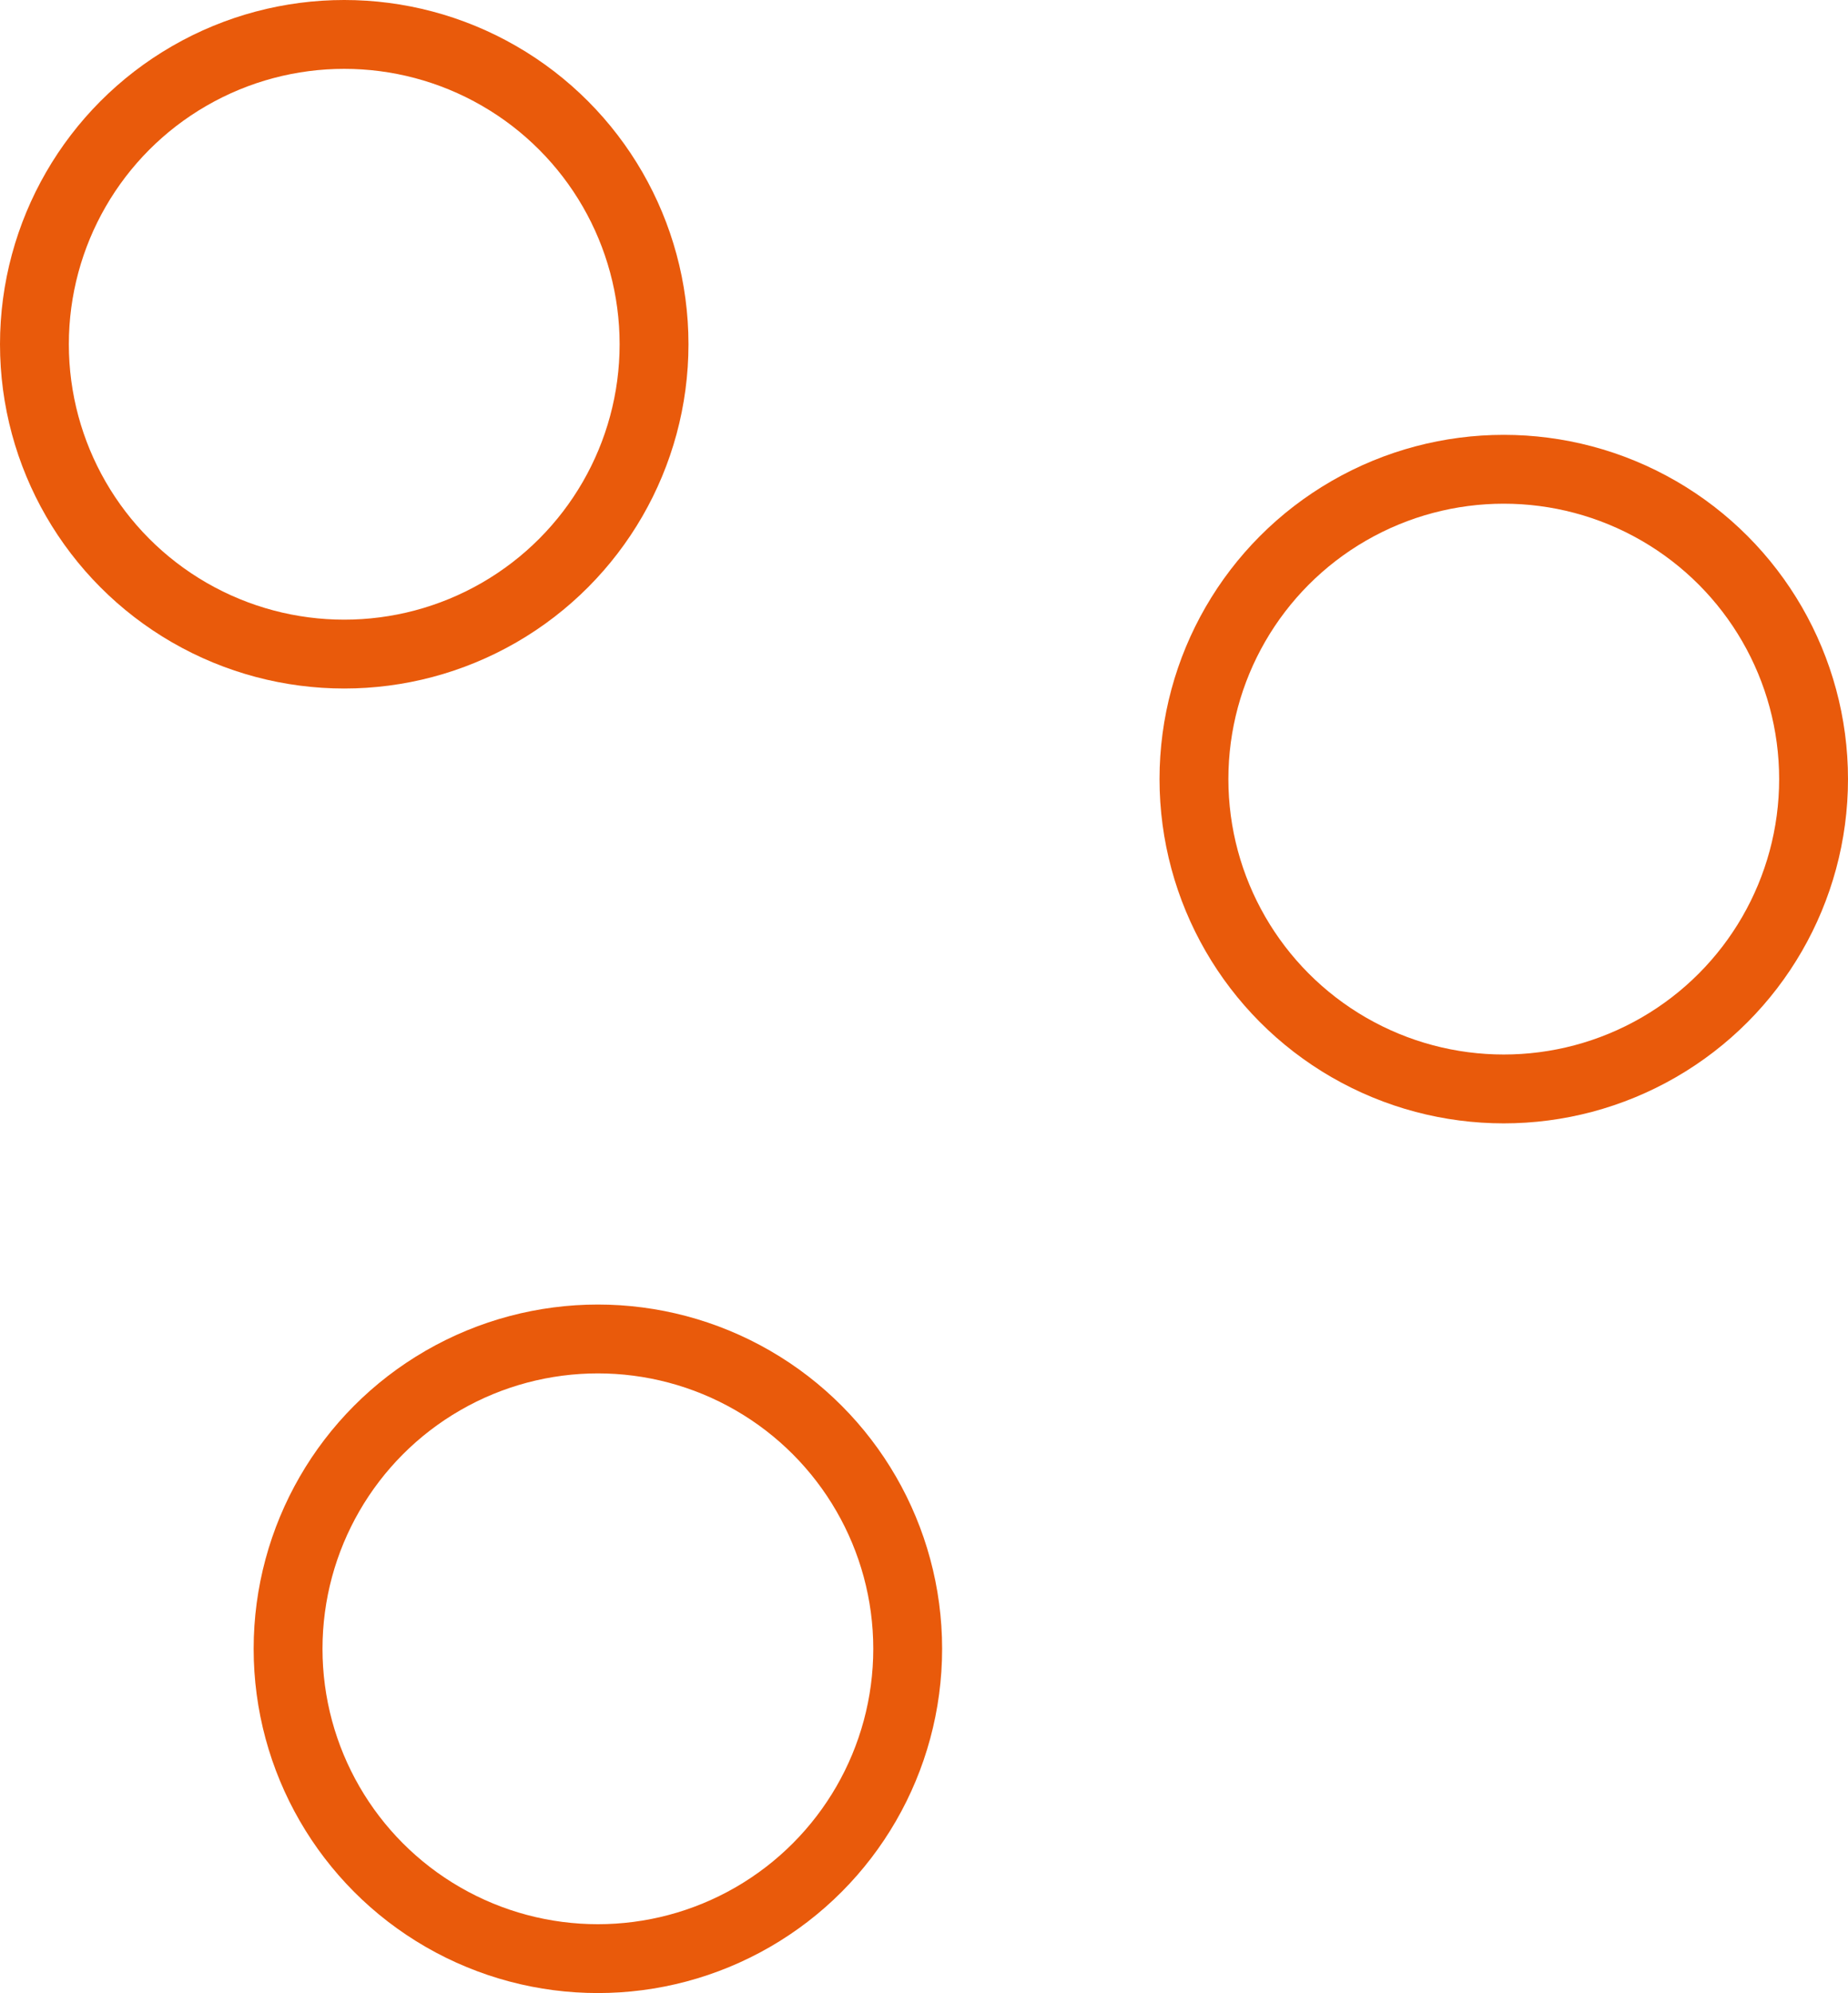
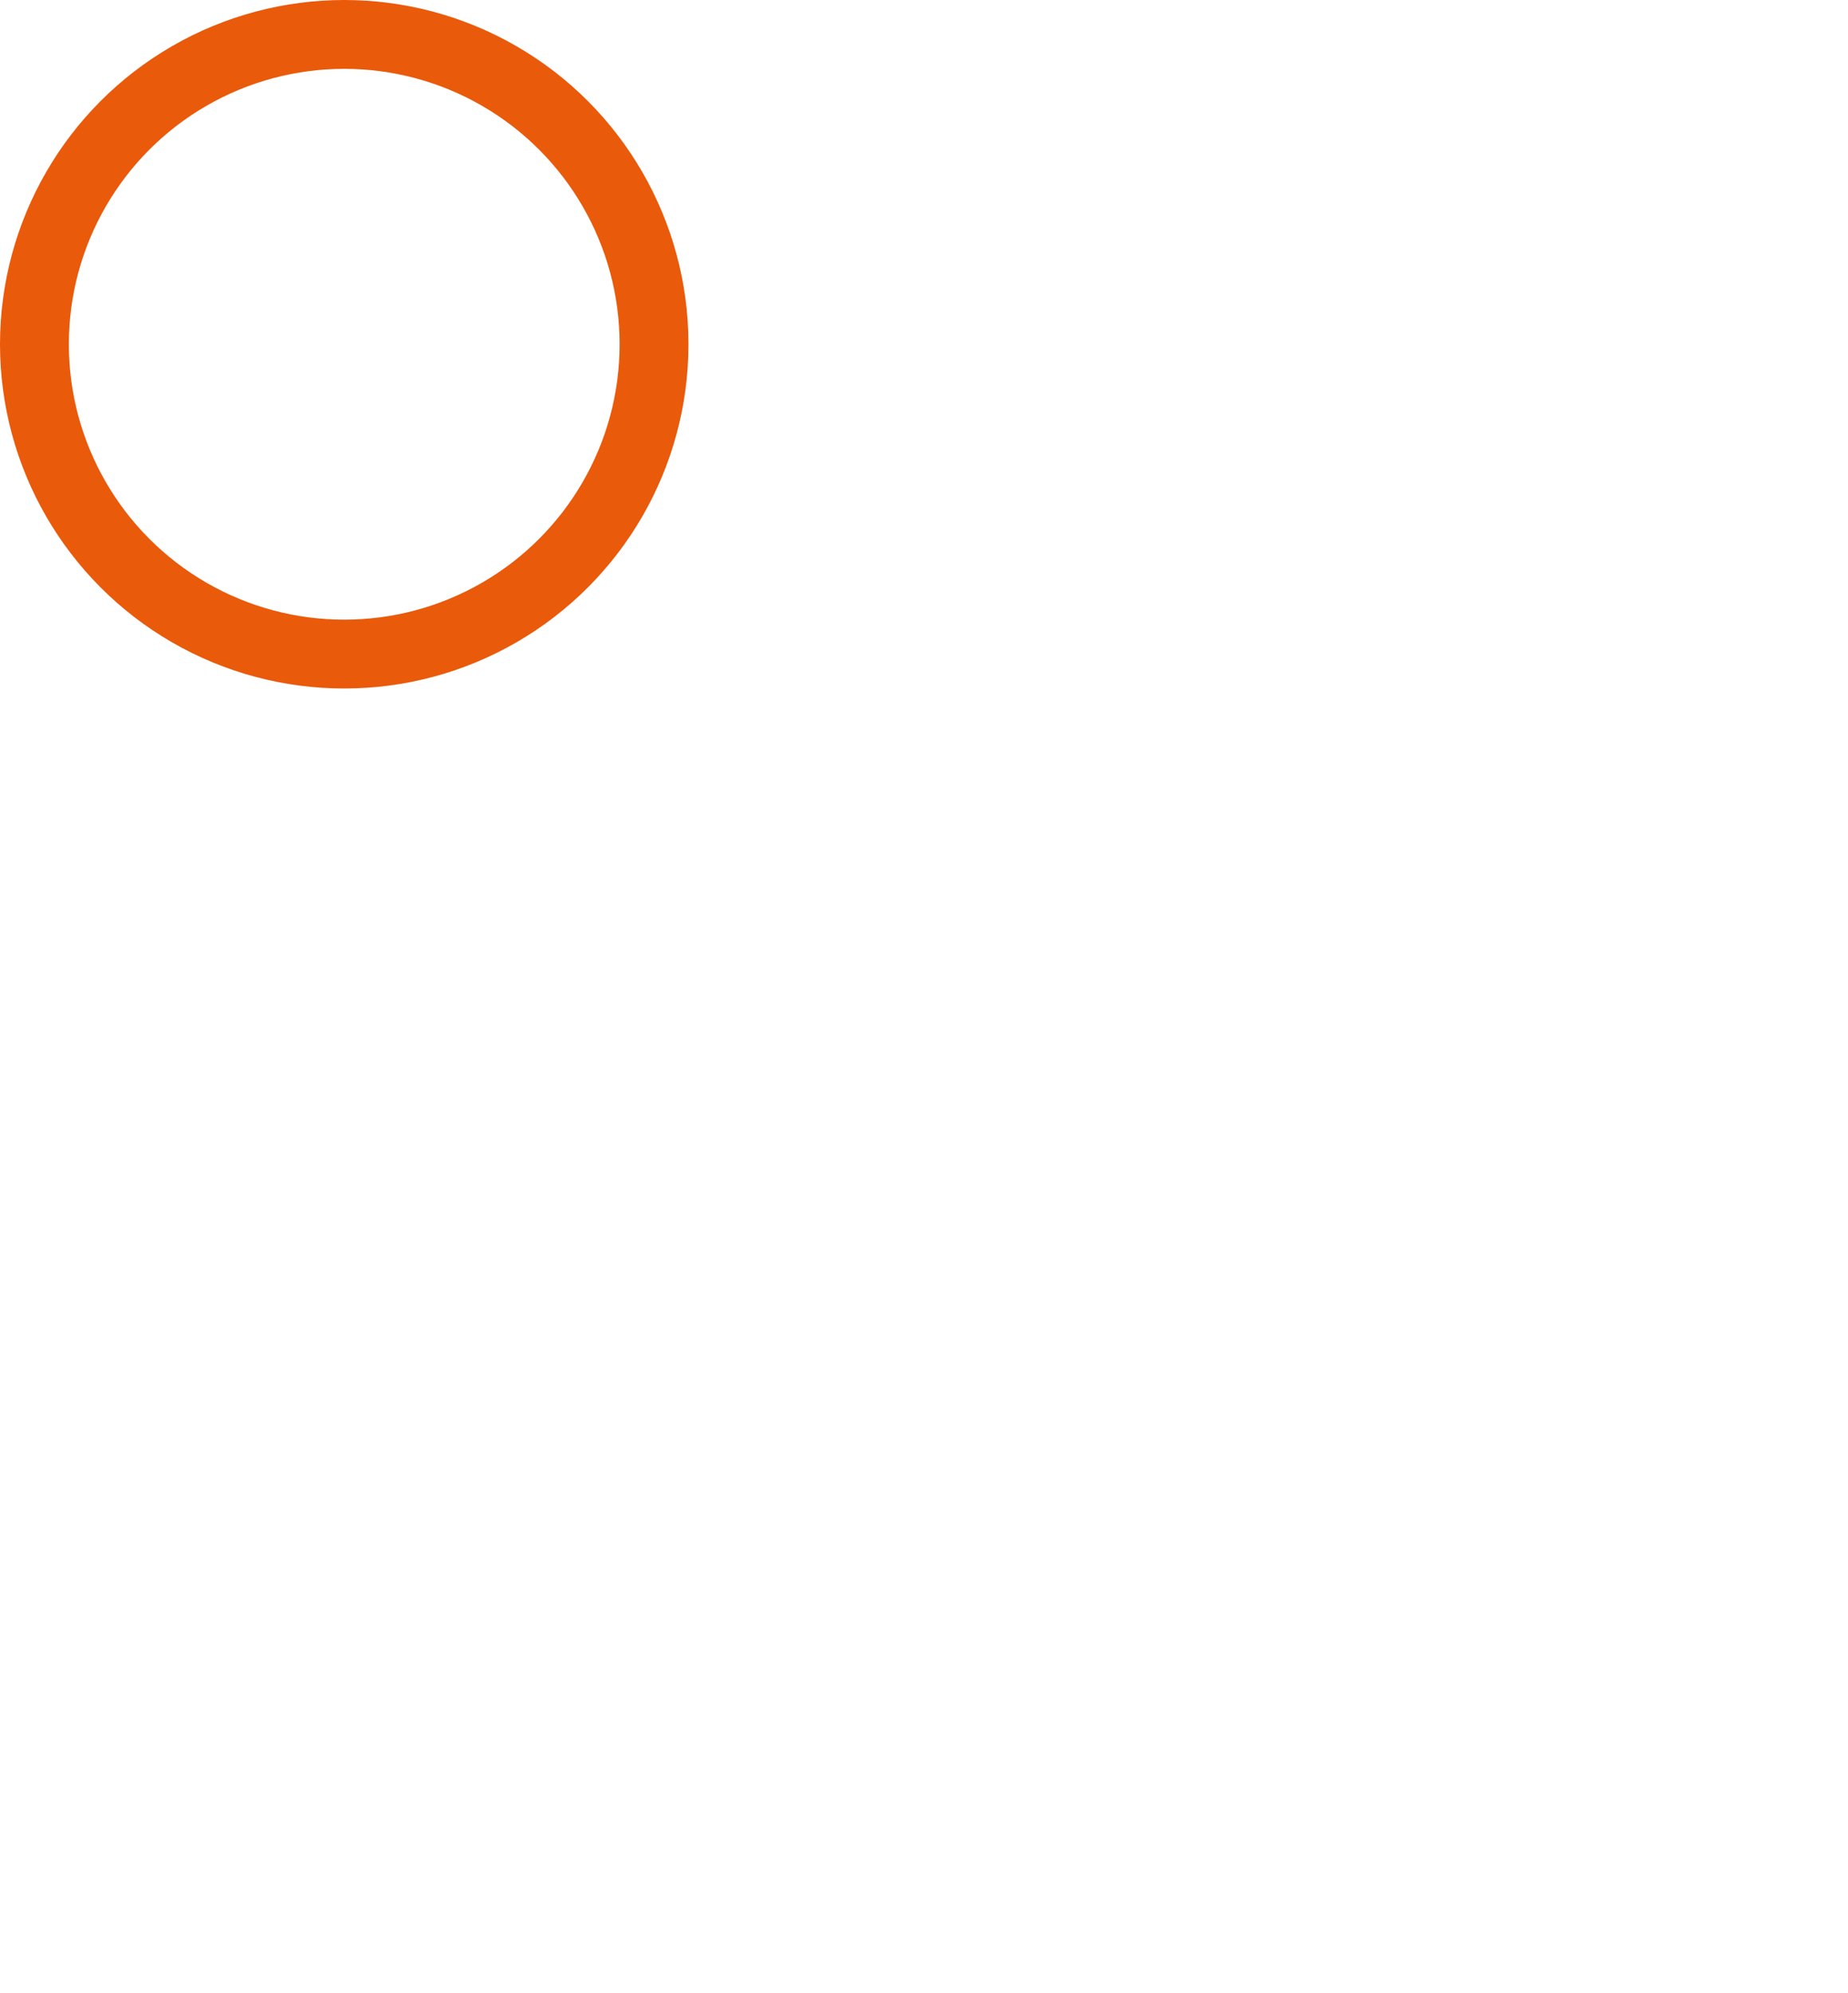
<svg xmlns="http://www.w3.org/2000/svg" width="51" height="55" viewBox="0 0 51 55" fill="none">
  <circle cx="9.5" cy="9.5" r="8.55" stroke="#E95A0B" stroke-width="1.9" />
-   <circle cx="41.5" cy="21.5" r="8.55" stroke="#E95A0B" stroke-width="1.9" />
-   <circle cx="16.5" cy="45.5" r="8.55" stroke="#E95A0B" stroke-width="1.9" />
</svg>